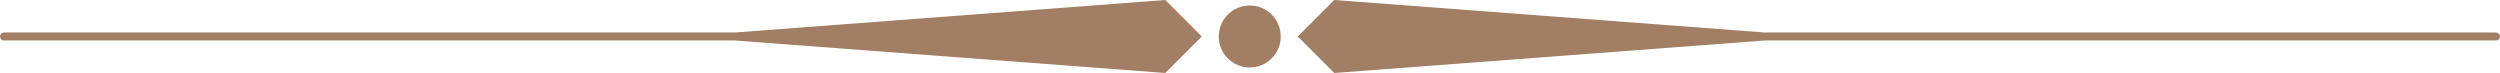
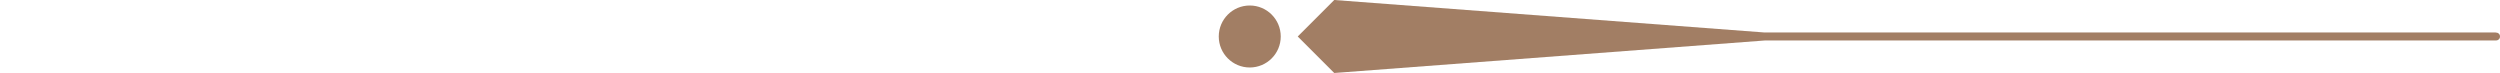
<svg xmlns="http://www.w3.org/2000/svg" fill="#000000" height="14.6" preserveAspectRatio="xMidYMid meet" version="1" viewBox="0.0 0.0 500.1 14.6" width="500.1" zoomAndPan="magnify">
  <g fill="#a27e64" id="change1_1">
    <path d="M499.2,6.5H353L266.9,0l-7.3,7.3l7.3,7.3L353,8.1h146.3c0.4,0,0.8-0.3,0.8-0.8S499.7,6.5,499.2,6.5z" fill="inherit" />
-     <path d="M147,6.5H0.8C0.3,6.5,0,6.9,0,7.3s0.3,0.8,0.8,0.8H147l86.1,6.5l7.3-7.3L233.1,0L147,6.5z" fill="inherit" />
    <circle cx="250" cy="7.3" fill="inherit" r="6.2" />
  </g>
</svg>